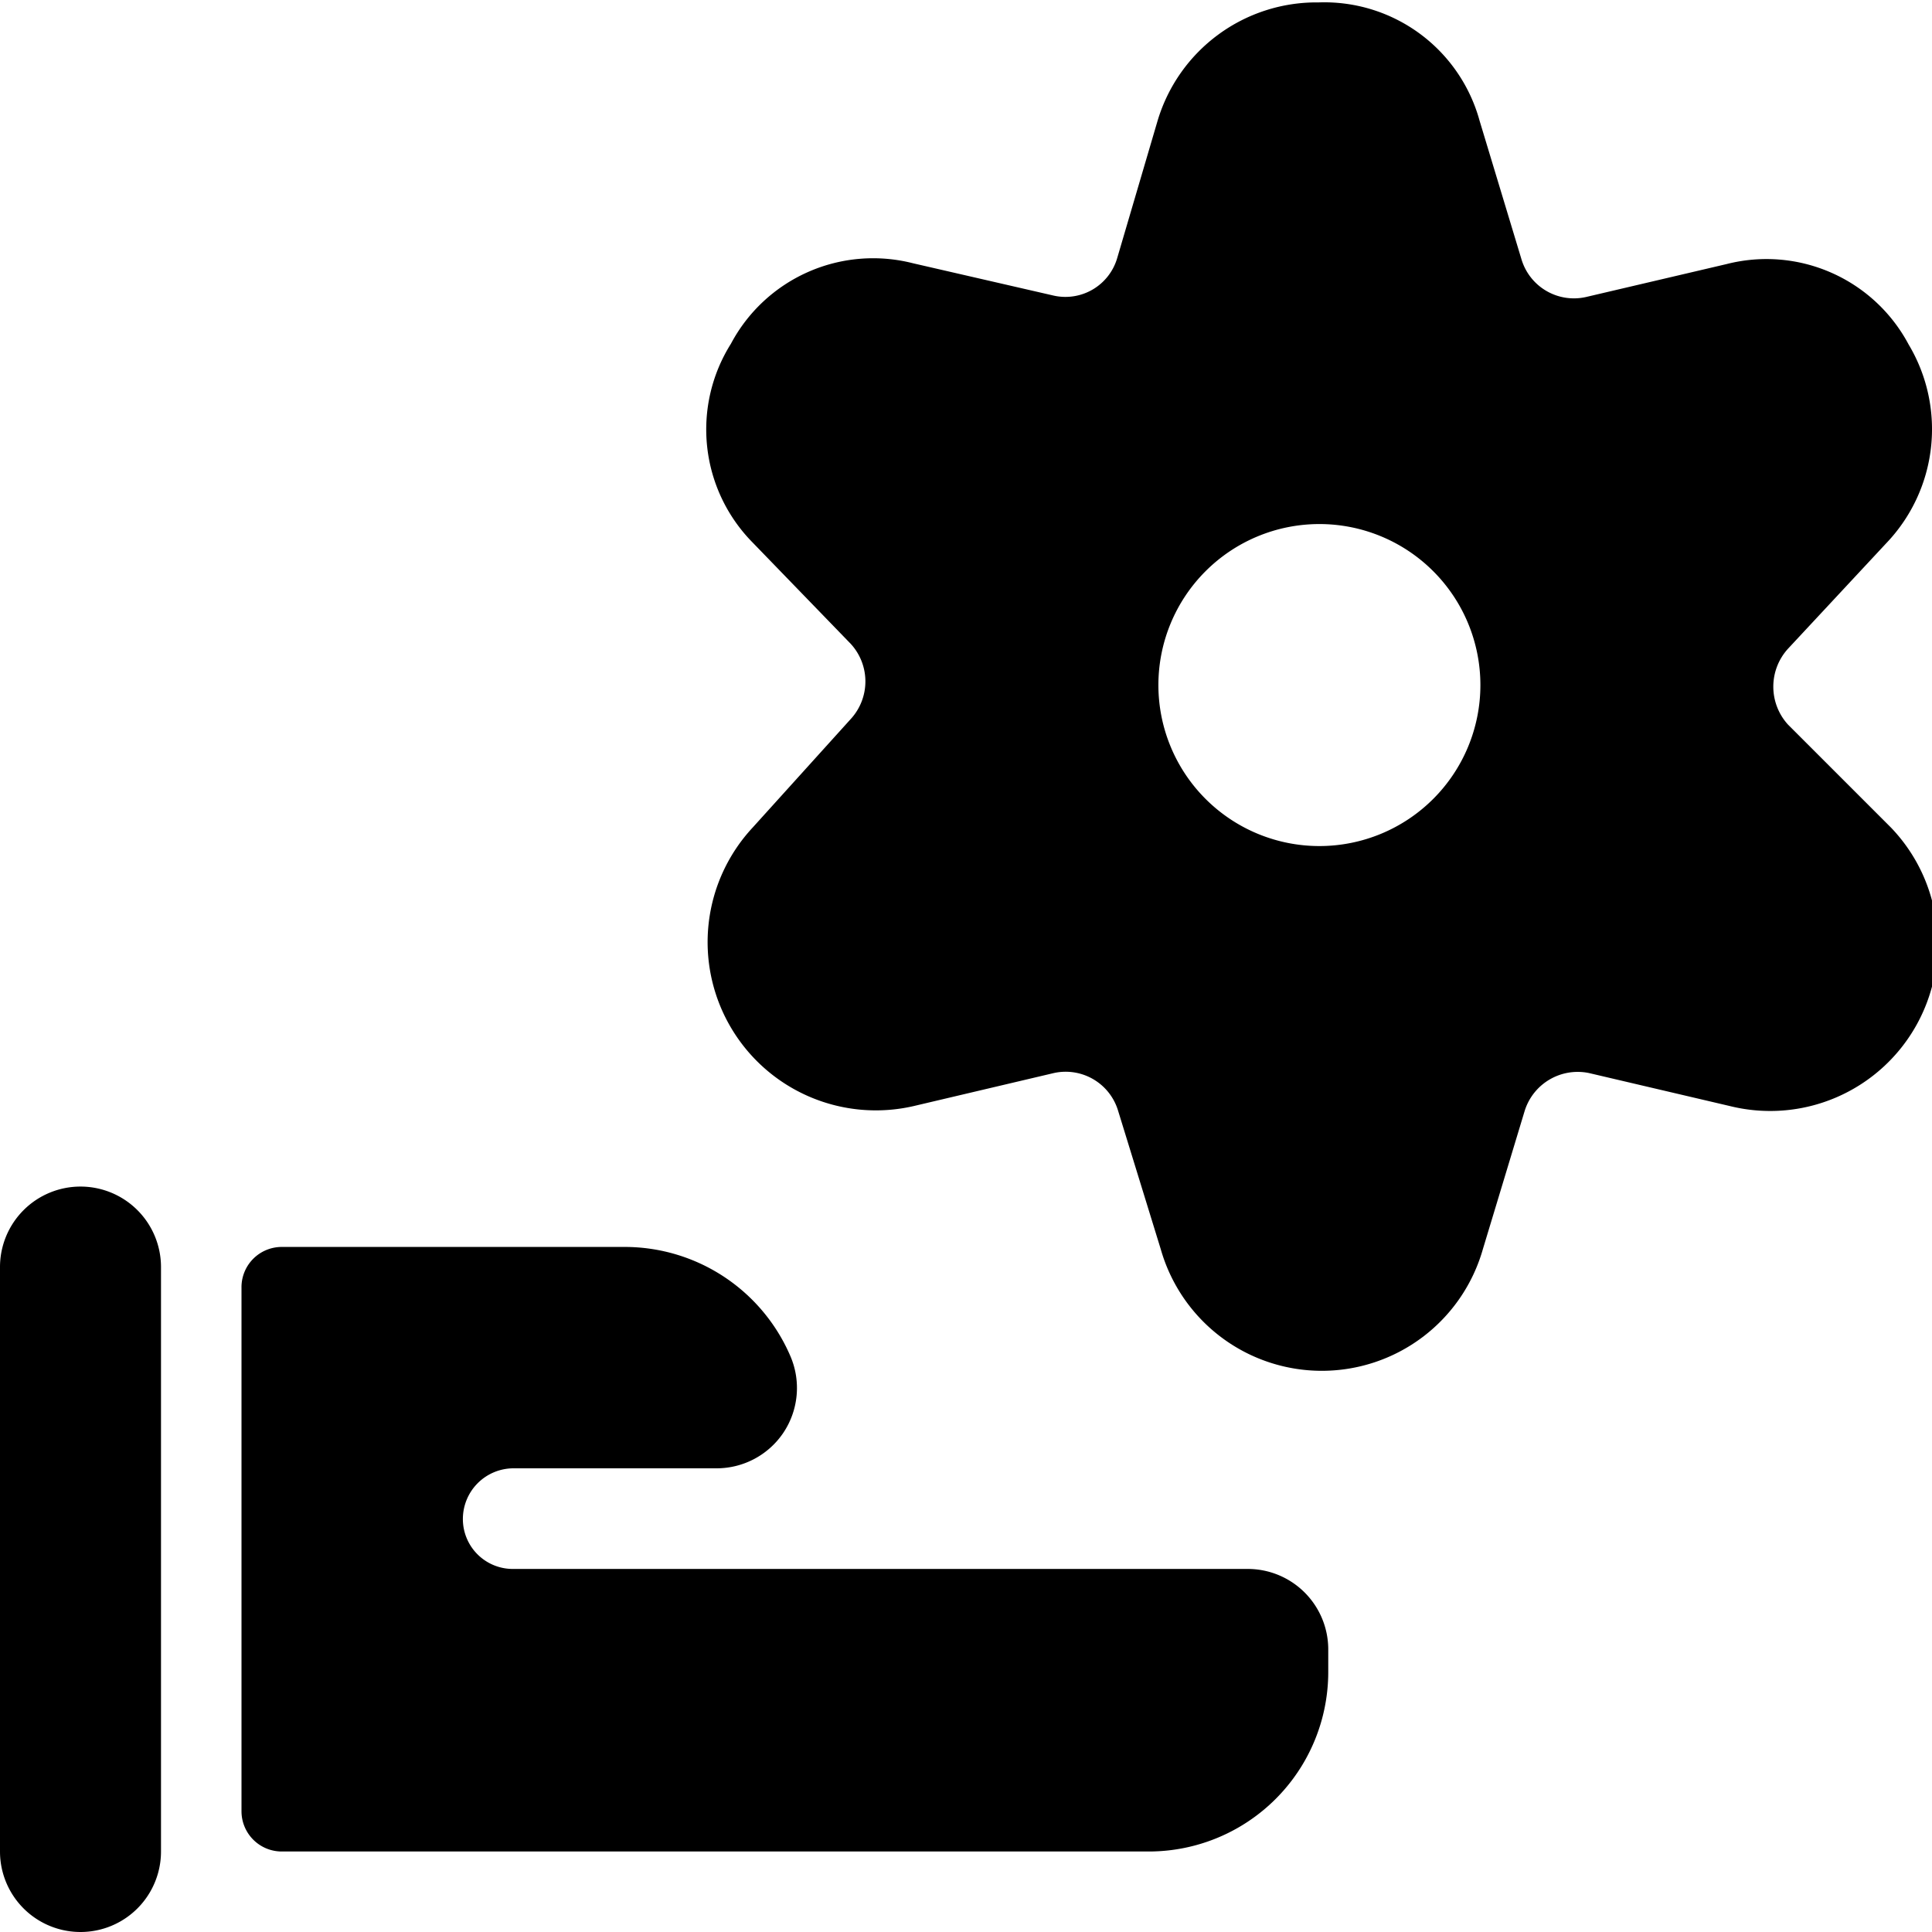
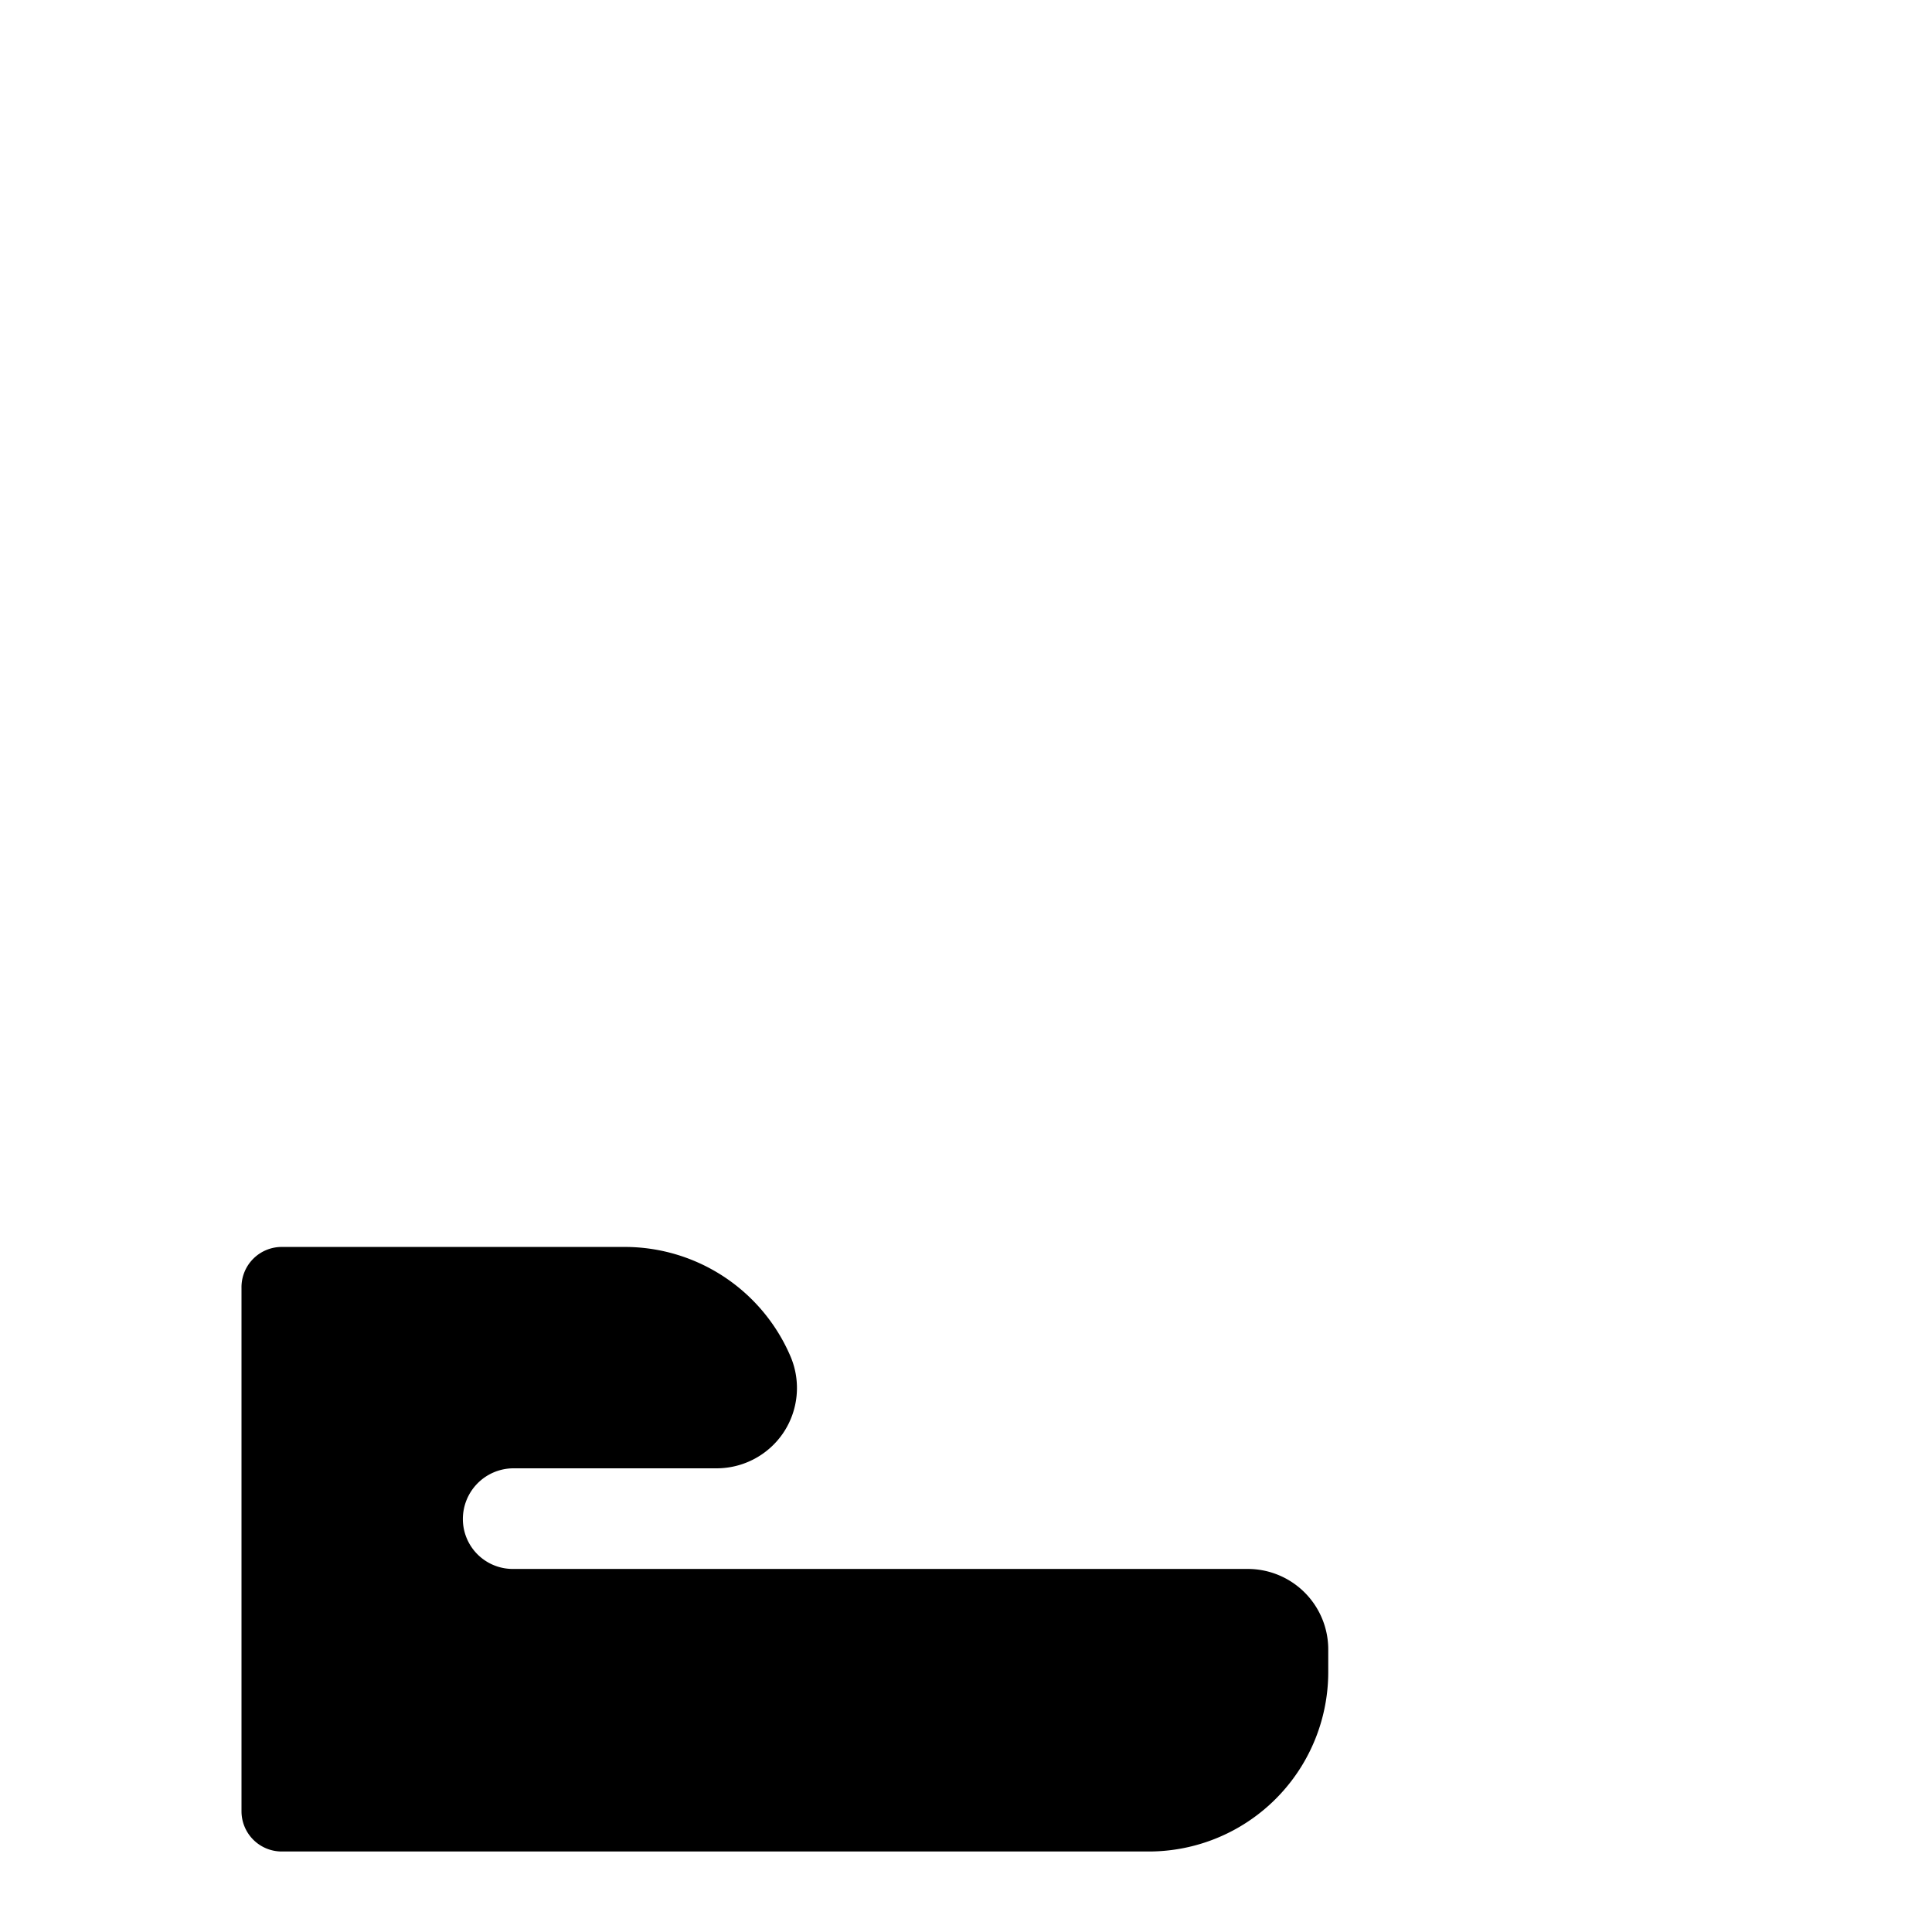
<svg xmlns="http://www.w3.org/2000/svg" viewBox="0 0 24 24">
  <g>
    <path d="M15.5 19.49H6.37a0.62 0.62 0 0 1 -0.62 -0.62 0.63 0.63 0 0 1 0.62 -0.63H8.9a1 1 0 0 0 0.83 -0.44 1 1 0 0 0 0.09 -0.95 2.24 2.24 0 0 0 -2.06 -1.36H3.5A0.5 0.5 0 0 0 3 16v6.5a0.5 0.5 0 0 0 0.5 0.5h10.76a2.23 2.23 0 0 0 2.24 -2.23v-0.27a1 1 0 0 0 -1 -1.01Z" fill="#000000" stroke-width="1" />
-     <path d="M1 14.74a1 1 0 0 0 -1 1V23a1 1 0 0 0 2 0v-7.26a1 1 0 0 0 -1 -1Z" fill="#000000" stroke-width="1" />
-     <path d="M22.21 9a0.7 0.7 0 0 1 0 -0.94l1.22 -1.31a2.05 2.05 0 0 0 0.28 -2.47 2 2 0 0 0 -2.26 -1l-1.75 0.41a0.68 0.68 0 0 1 -0.8 -0.47l-0.52 -1.72a2 2 0 0 0 -2 -1.47 2.06 2.06 0 0 0 -2 1.47l-0.5 1.7a0.67 0.67 0 0 1 -0.8 0.47l-1.74 -0.4a2 2 0 0 0 -2.26 1 2 2 0 0 0 0.27 2.47L10.57 8a0.69 0.69 0 0 1 0 0.93l-1.22 1.35a2.09 2.09 0 0 0 2 3.46l1.74 -0.41a0.68 0.68 0 0 1 0.8 0.47l0.53 1.72a2.08 2.08 0 0 0 4 0l0.52 -1.72a0.69 0.69 0 0 1 0.8 -0.47l1.75 0.41a2.08 2.08 0 0 0 2 -3.46Zm-5.82 -2.49a2 2 0 1 1 -2 2 2 2 0 0 1 2 -2Z" fill="#000000" stroke-width="1" />
  </g>
</svg>